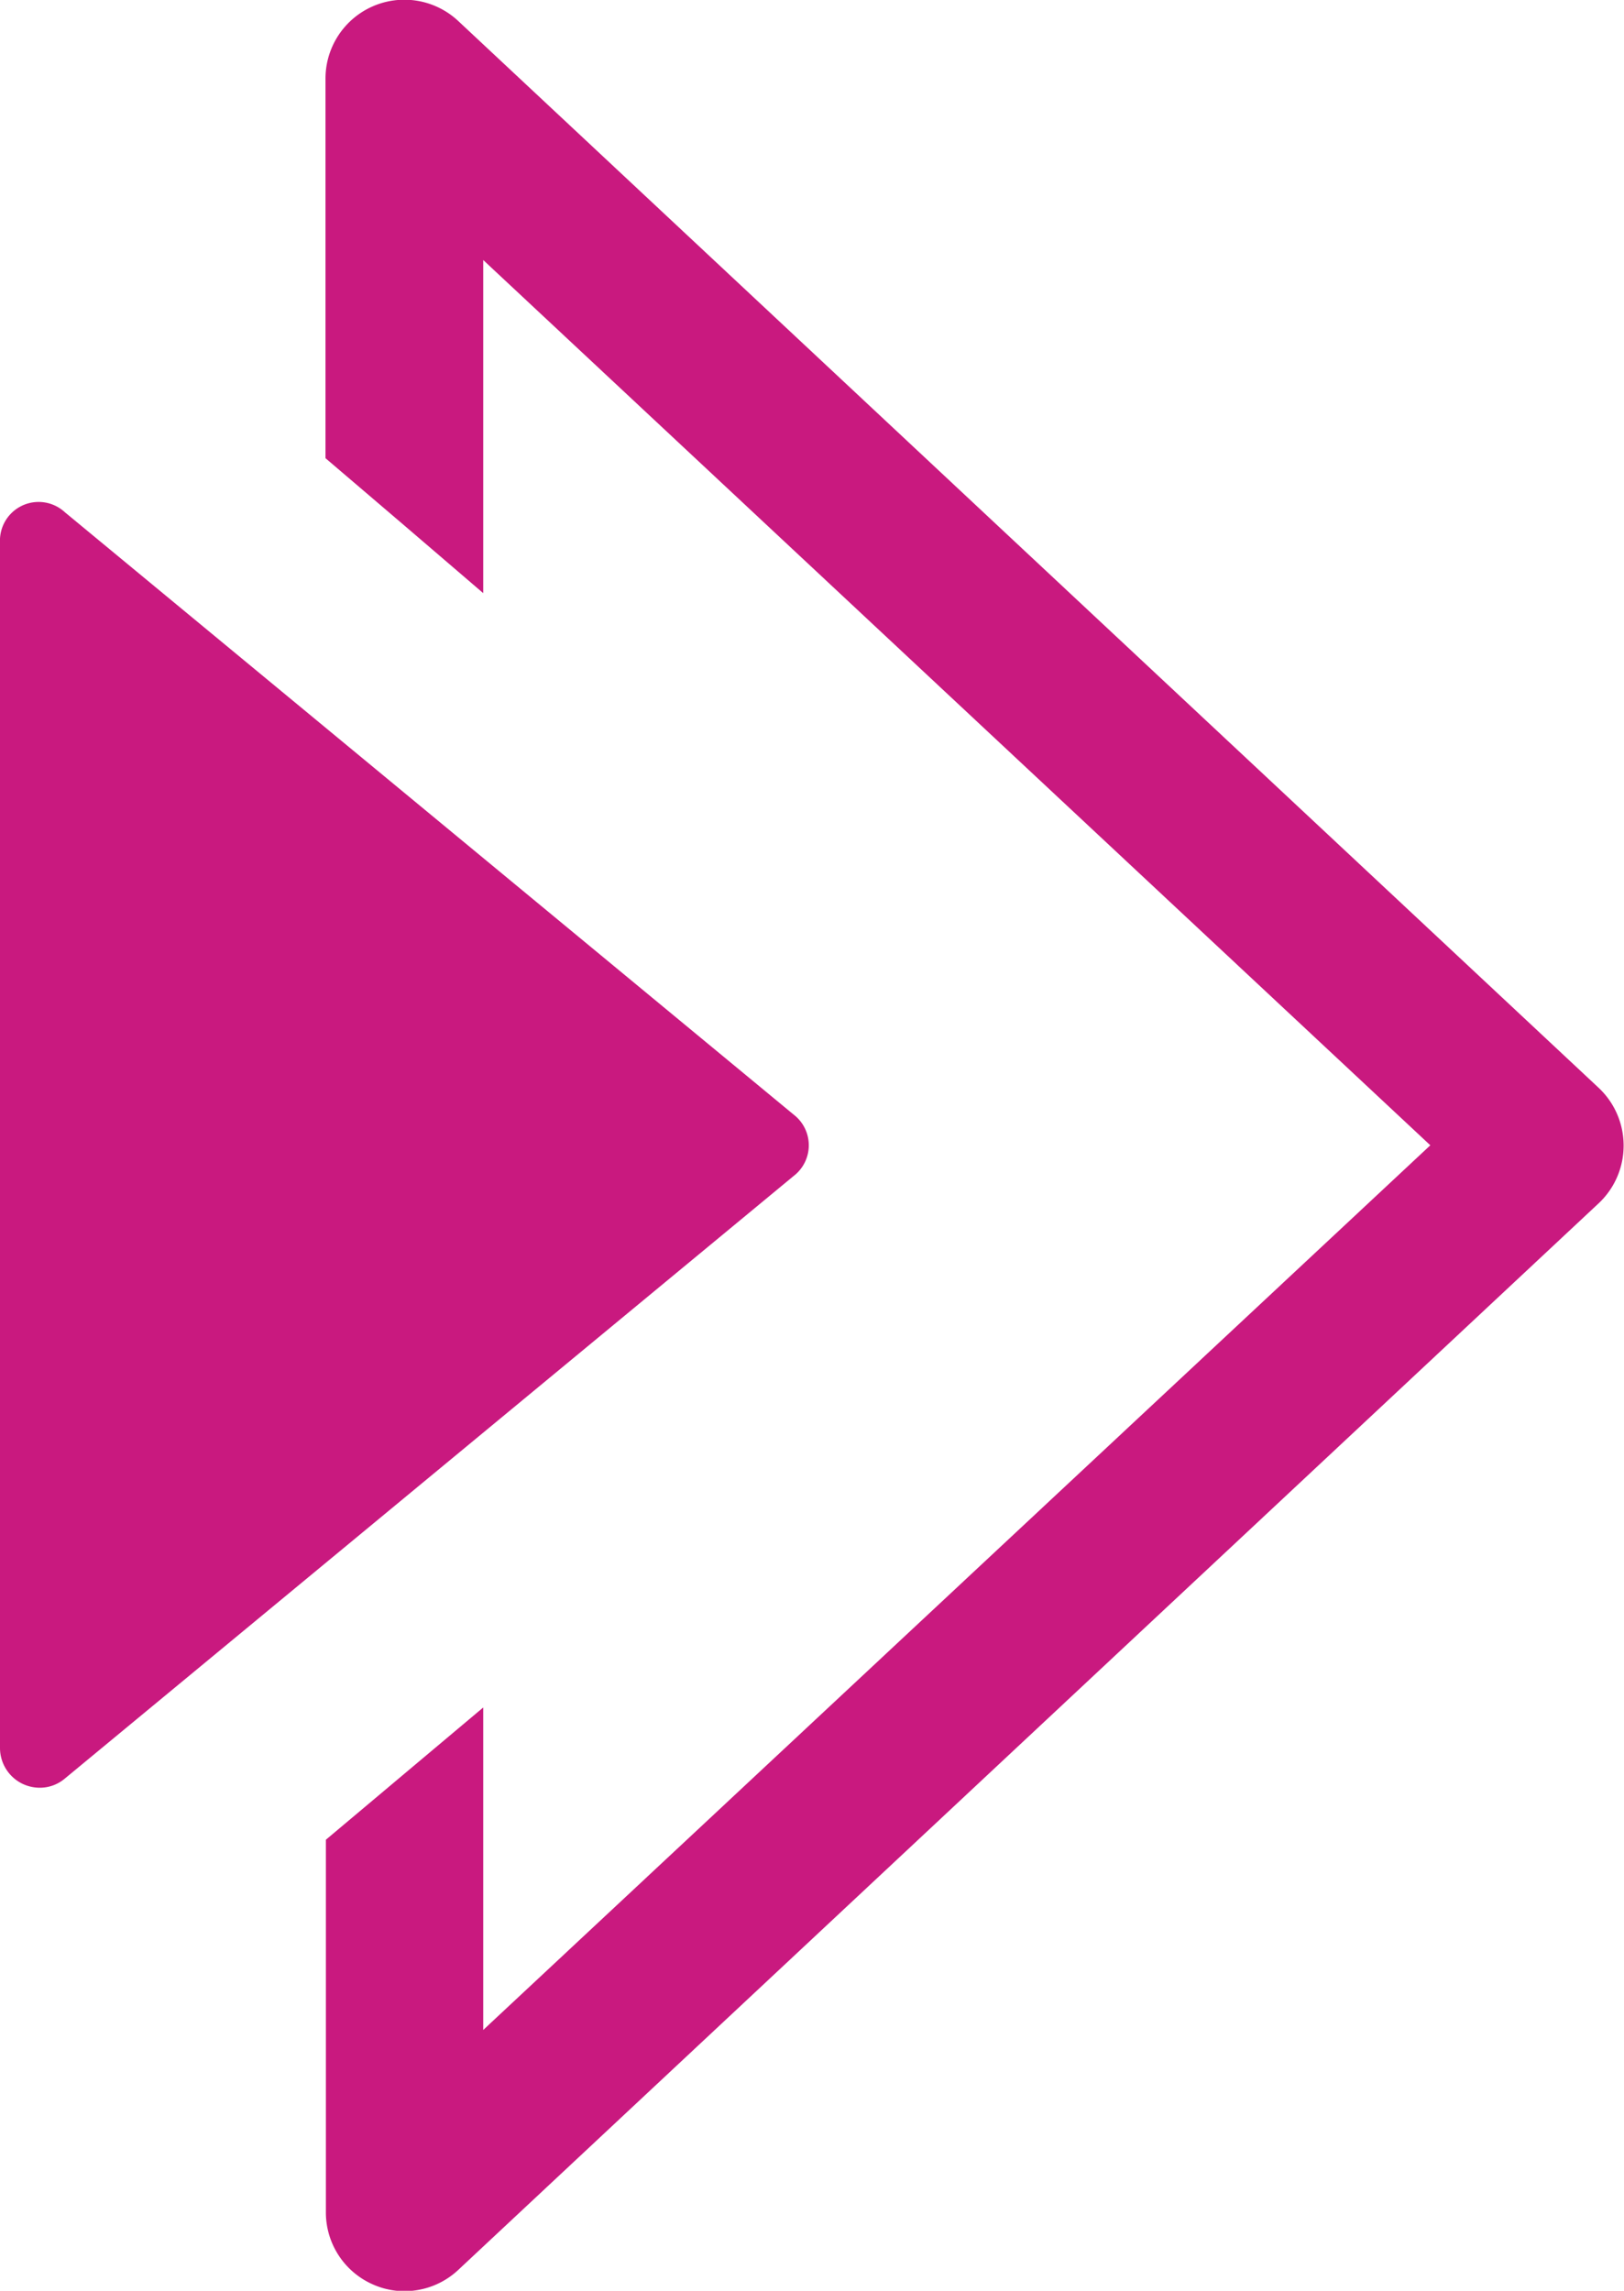
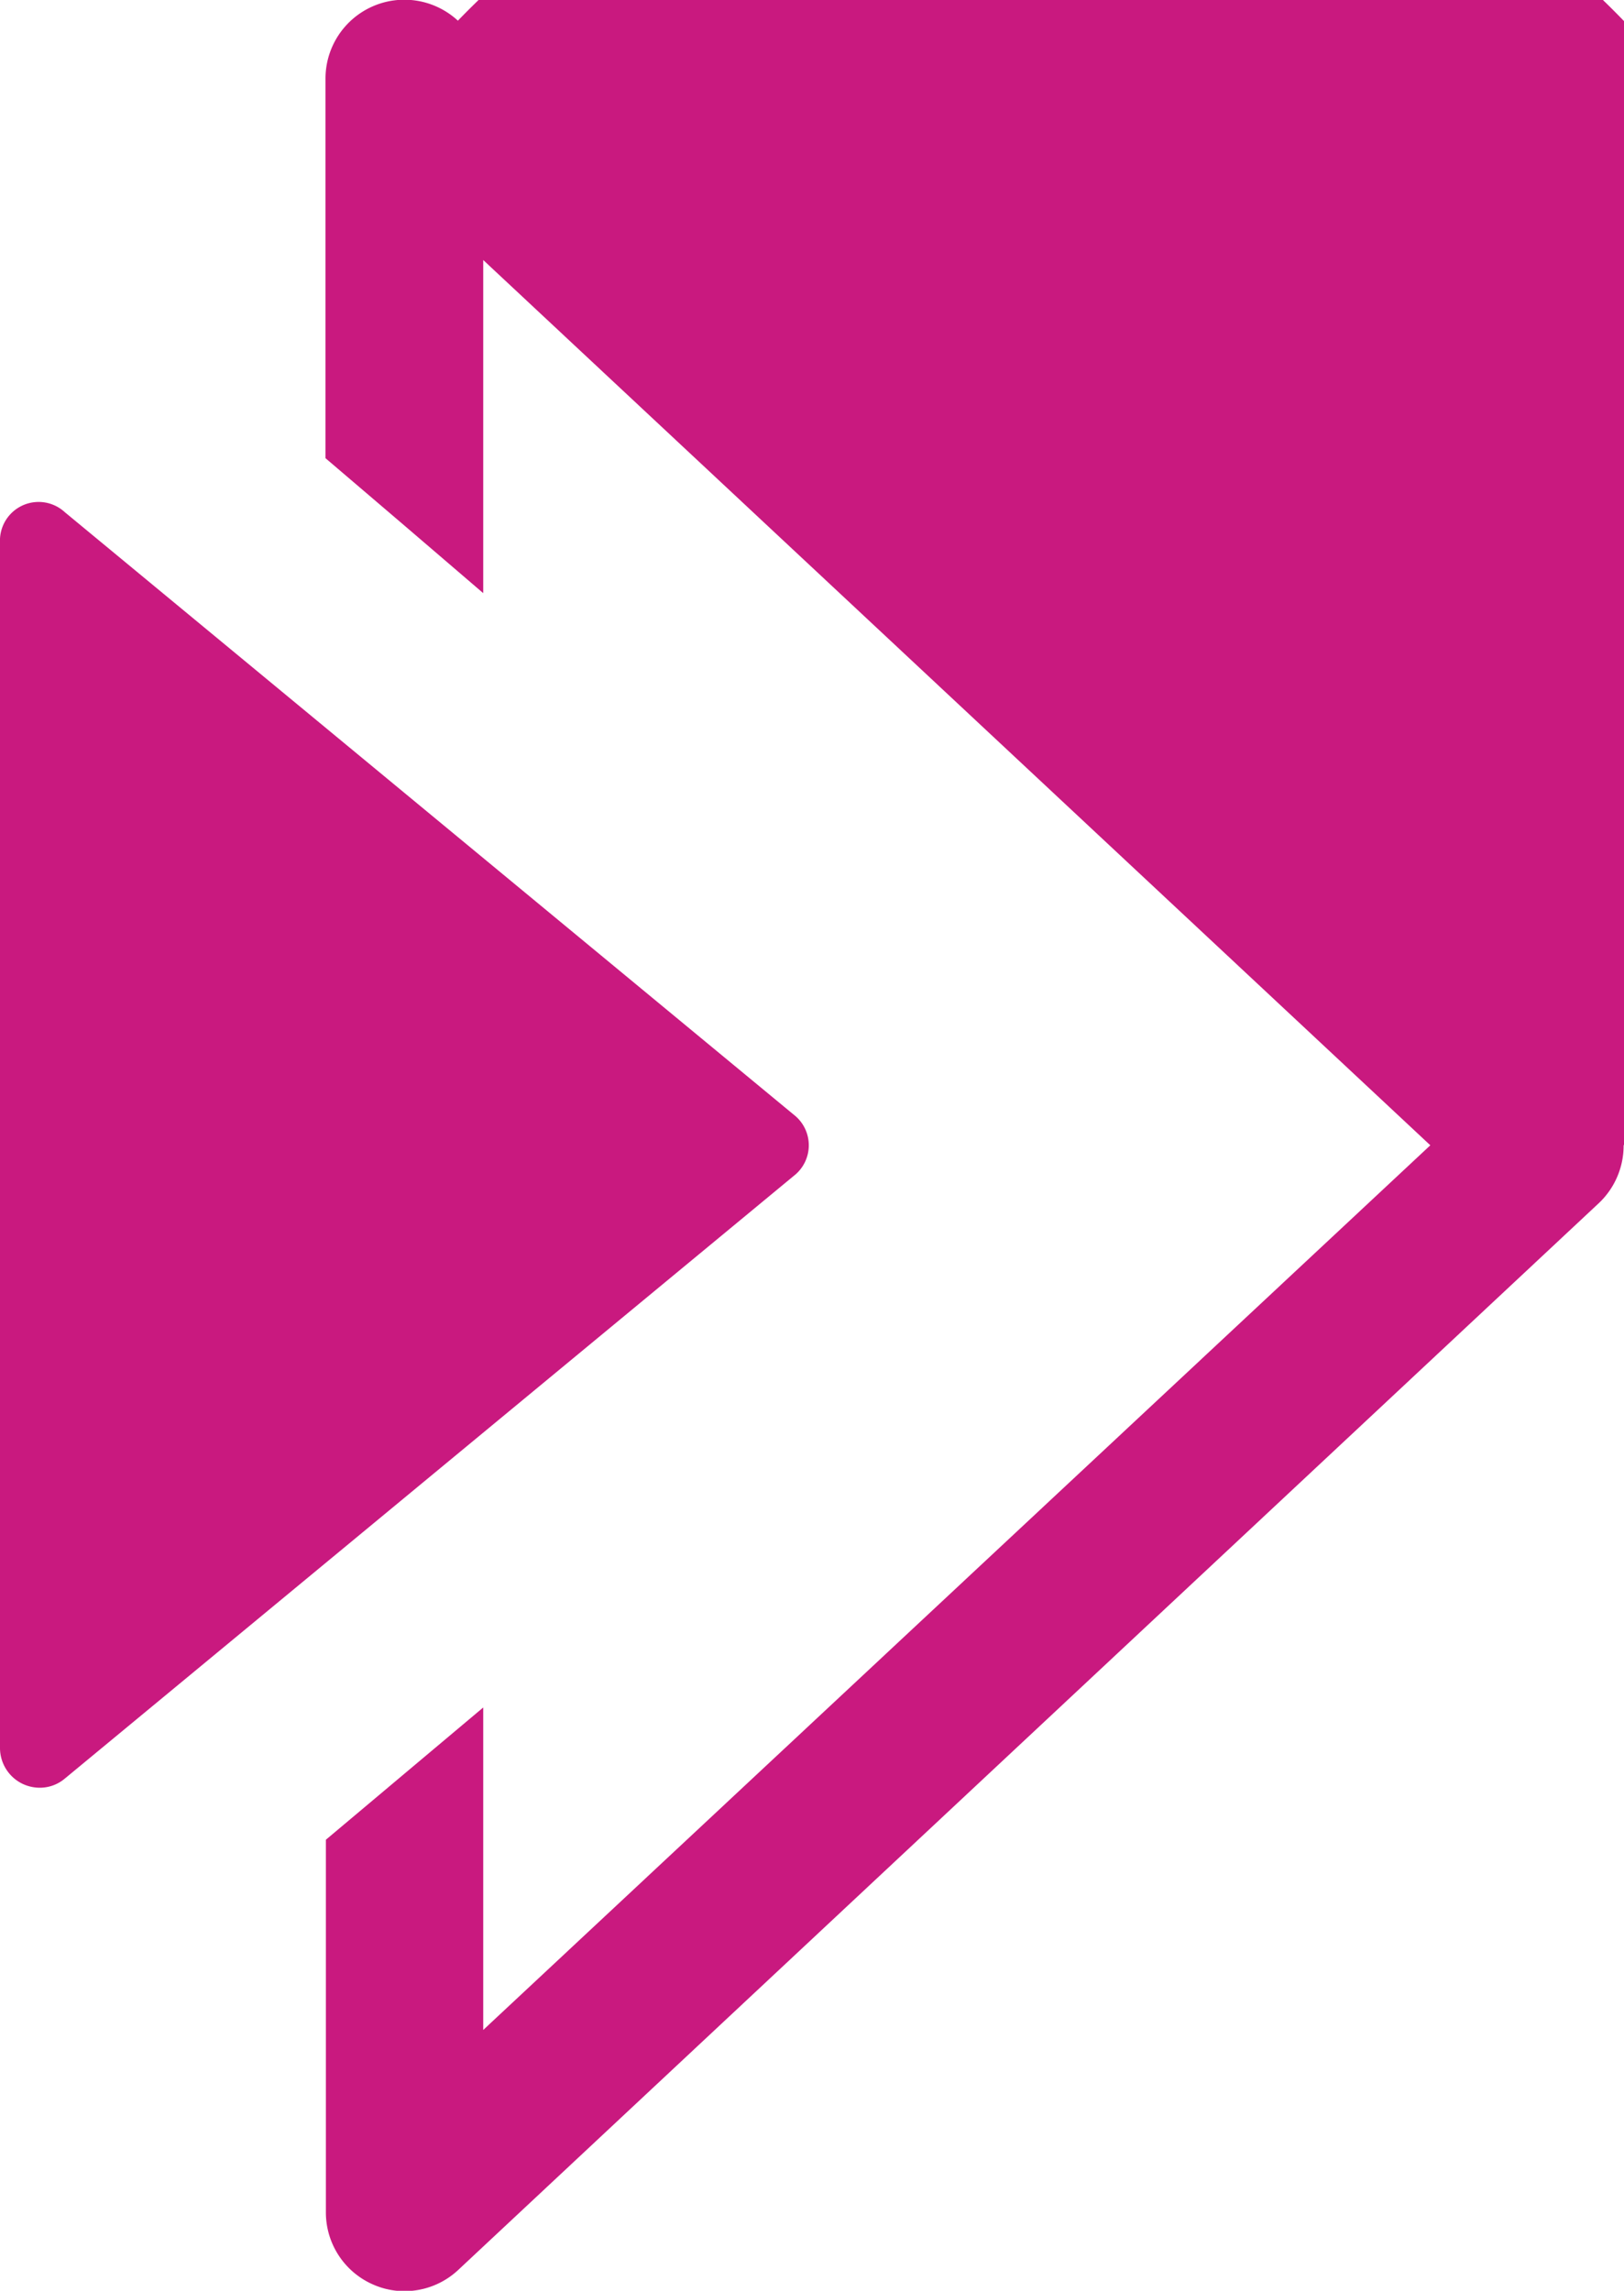
<svg xmlns="http://www.w3.org/2000/svg" viewBox="0 0 84.02 118.49">
  <defs>
    <style>.cls-1{fill:#c9197f;}</style>
  </defs>
  <g id="Layer_2" data-name="Layer 2">
    <g id="_22A" data-name="22A">
-       <path class="cls-1" d="M84,59.24a4.09,4.09,0,0,1-1.29,3l-59,55.17a4.07,4.07,0,0,1-2.78,1.1,4,4,0,0,1-1.62-.34,4.07,4.07,0,0,1-2.45-3.74V95.16l4.07-3.42L25,88.32V105L74,59.24,25,13.45V30.68l-4.07-3.49L16.84,23.7V4.07a4.08,4.08,0,0,1,6.85-3l59,55.18A4.09,4.09,0,0,1,84,59.24ZM41.07,60.82a2,2,0,0,0,0-3.16L3.35,26.49A2,2,0,0,0,0,28.06V90.42a2.06,2.06,0,0,0,1.17,1.85,2.09,2.09,0,0,0,.88.2A2,2,0,0,0,3.35,92Z" />
+       <path class="cls-1" d="M84,59.24a4.09,4.09,0,0,1-1.29,3l-59,55.17a4.07,4.07,0,0,1-2.78,1.1,4,4,0,0,1-1.62-.34,4.07,4.07,0,0,1-2.45-3.74V95.16l4.07-3.42L25,88.32V105L74,59.24,25,13.45V30.68l-4.07-3.49L16.84,23.7V4.07a4.08,4.08,0,0,1,6.85-3A4.09,4.09,0,0,1,84,59.24ZM41.07,60.82a2,2,0,0,0,0-3.16L3.35,26.49A2,2,0,0,0,0,28.06V90.42a2.06,2.06,0,0,0,1.17,1.85,2.09,2.09,0,0,0,.88.2A2,2,0,0,0,3.35,92Z" />
    </g>
  </g>
</svg>